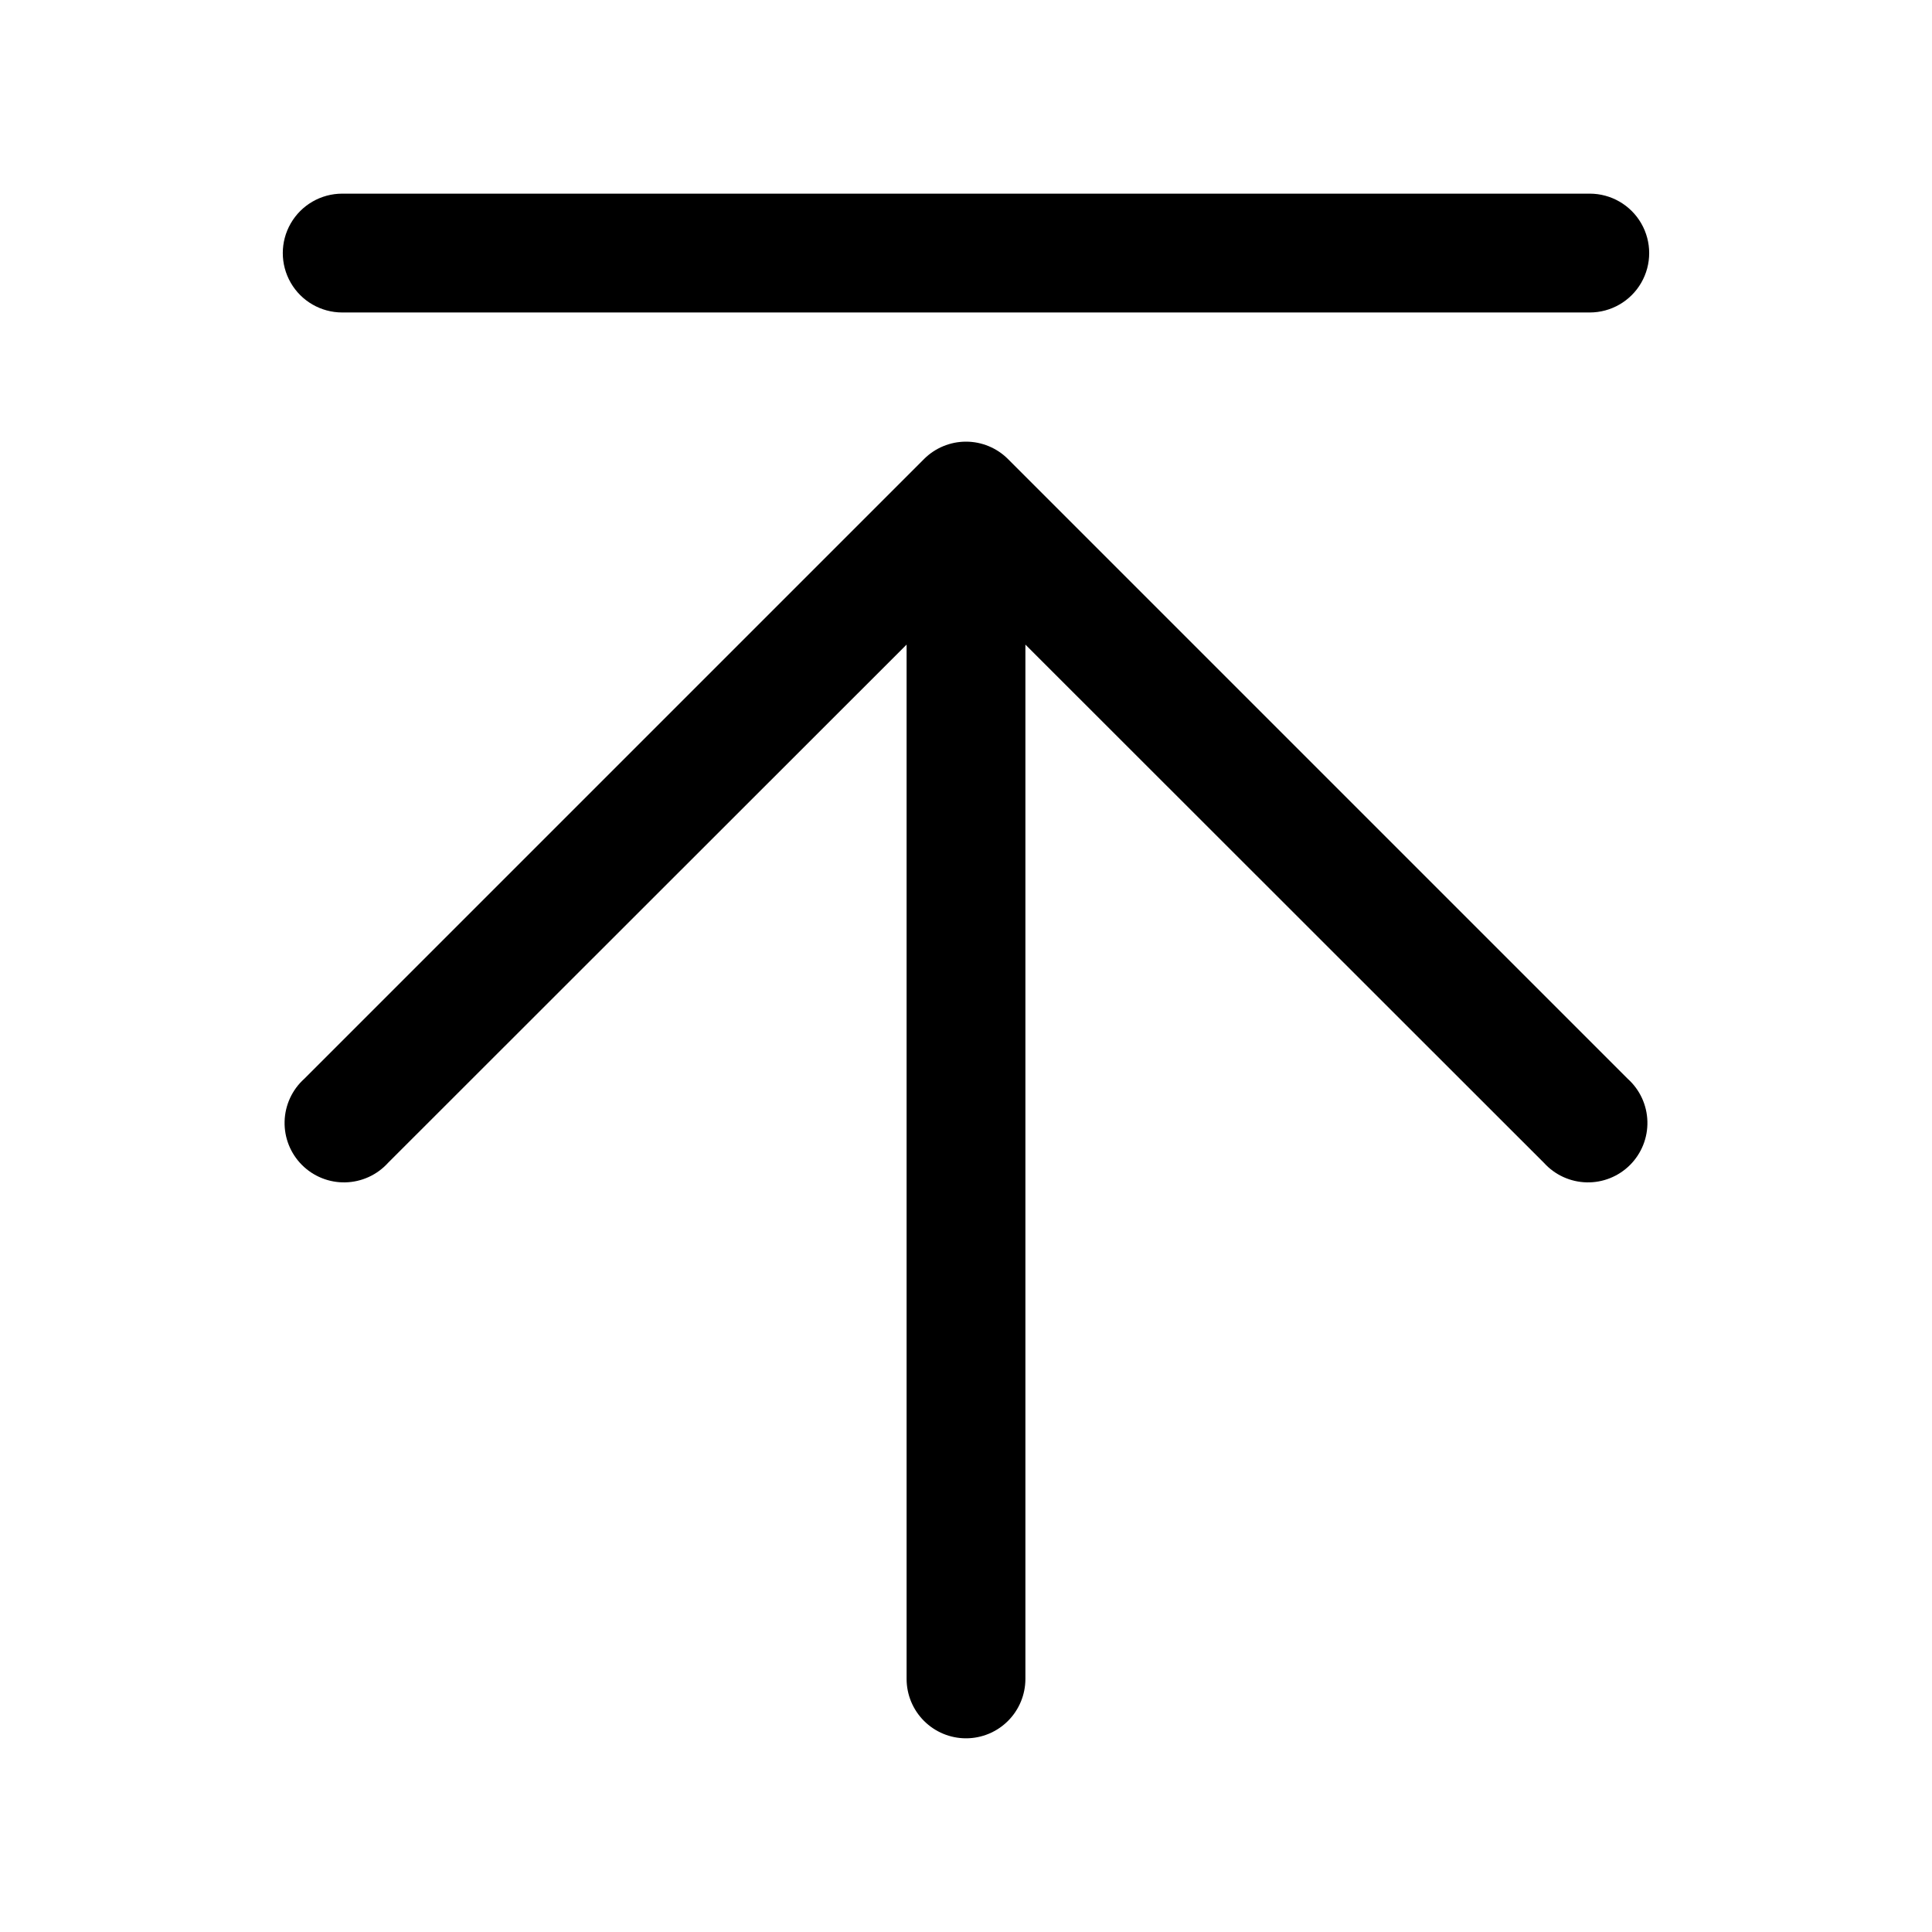
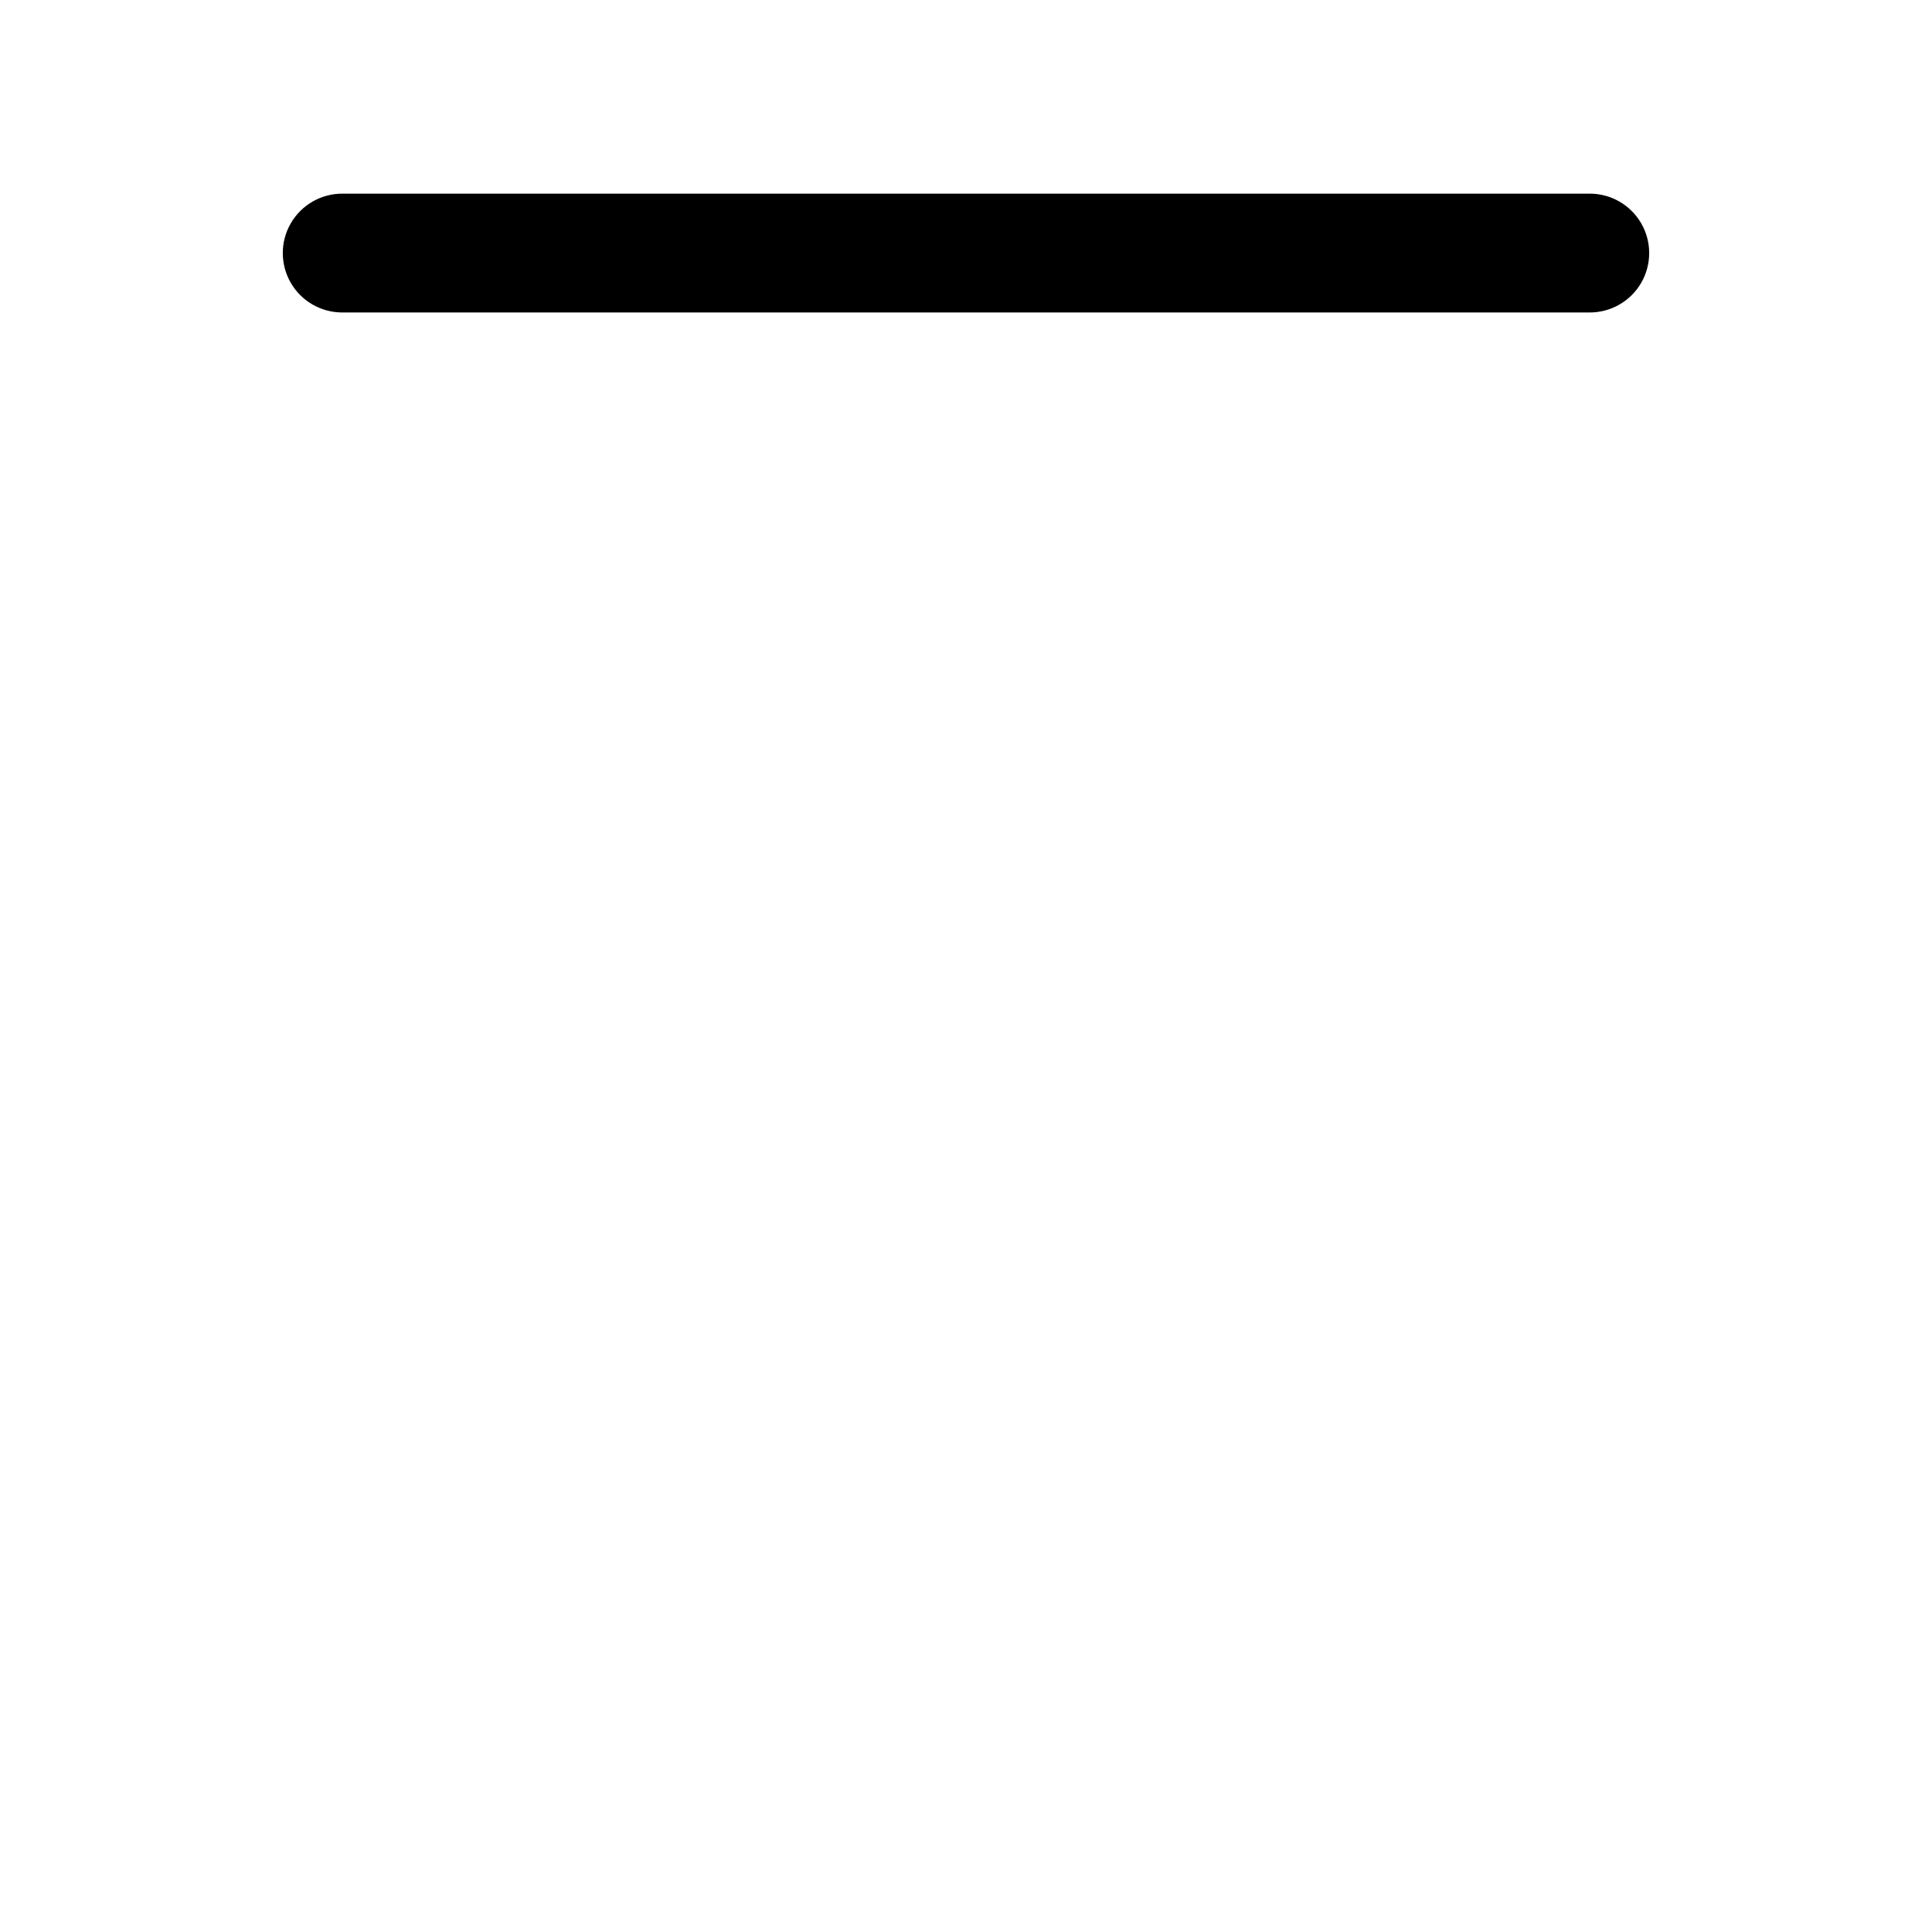
<svg xmlns="http://www.w3.org/2000/svg" fill="#000000" width="800px" height="800px" version="1.1" viewBox="144 144 512 512">
  <g>
-     <path d="m400 604.67c4.176 0 8.18-1.66 11.133-4.613 2.949-2.953 4.609-6.957 4.609-11.133v-274.1l137.45 137.37c2.898 3.188 6.981 5.047 11.289 5.144 4.309 0.102 8.469-1.574 11.512-4.625 3.043-3.055 4.699-7.219 4.586-11.527s-1.988-8.383-5.188-11.27l-164.29-164.29c-2.949-2.934-6.941-4.582-11.098-4.582-4.16 0-8.152 1.648-11.102 4.582l-164.29 164.29c-3.199 2.887-5.074 6.961-5.188 11.27s1.543 8.473 4.586 11.527c3.043 3.051 7.203 4.727 11.512 4.625 4.309-0.098 8.391-1.957 11.289-5.144l137.45-137.37v274.1c0 4.176 1.66 8.18 4.613 11.133 2.953 2.953 6.957 4.613 11.133 4.613z" />
    <path d="m565.31 195.32h-330.62c-5.625 0-10.824 3.004-13.637 7.875-2.812 4.871-2.812 10.871 0 15.742s8.012 7.871 13.637 7.871h330.62c5.625 0 10.82-3 13.633-7.871s2.812-10.871 0-15.742c-2.812-4.871-8.008-7.875-13.633-7.875z" />
  </g>
</svg>